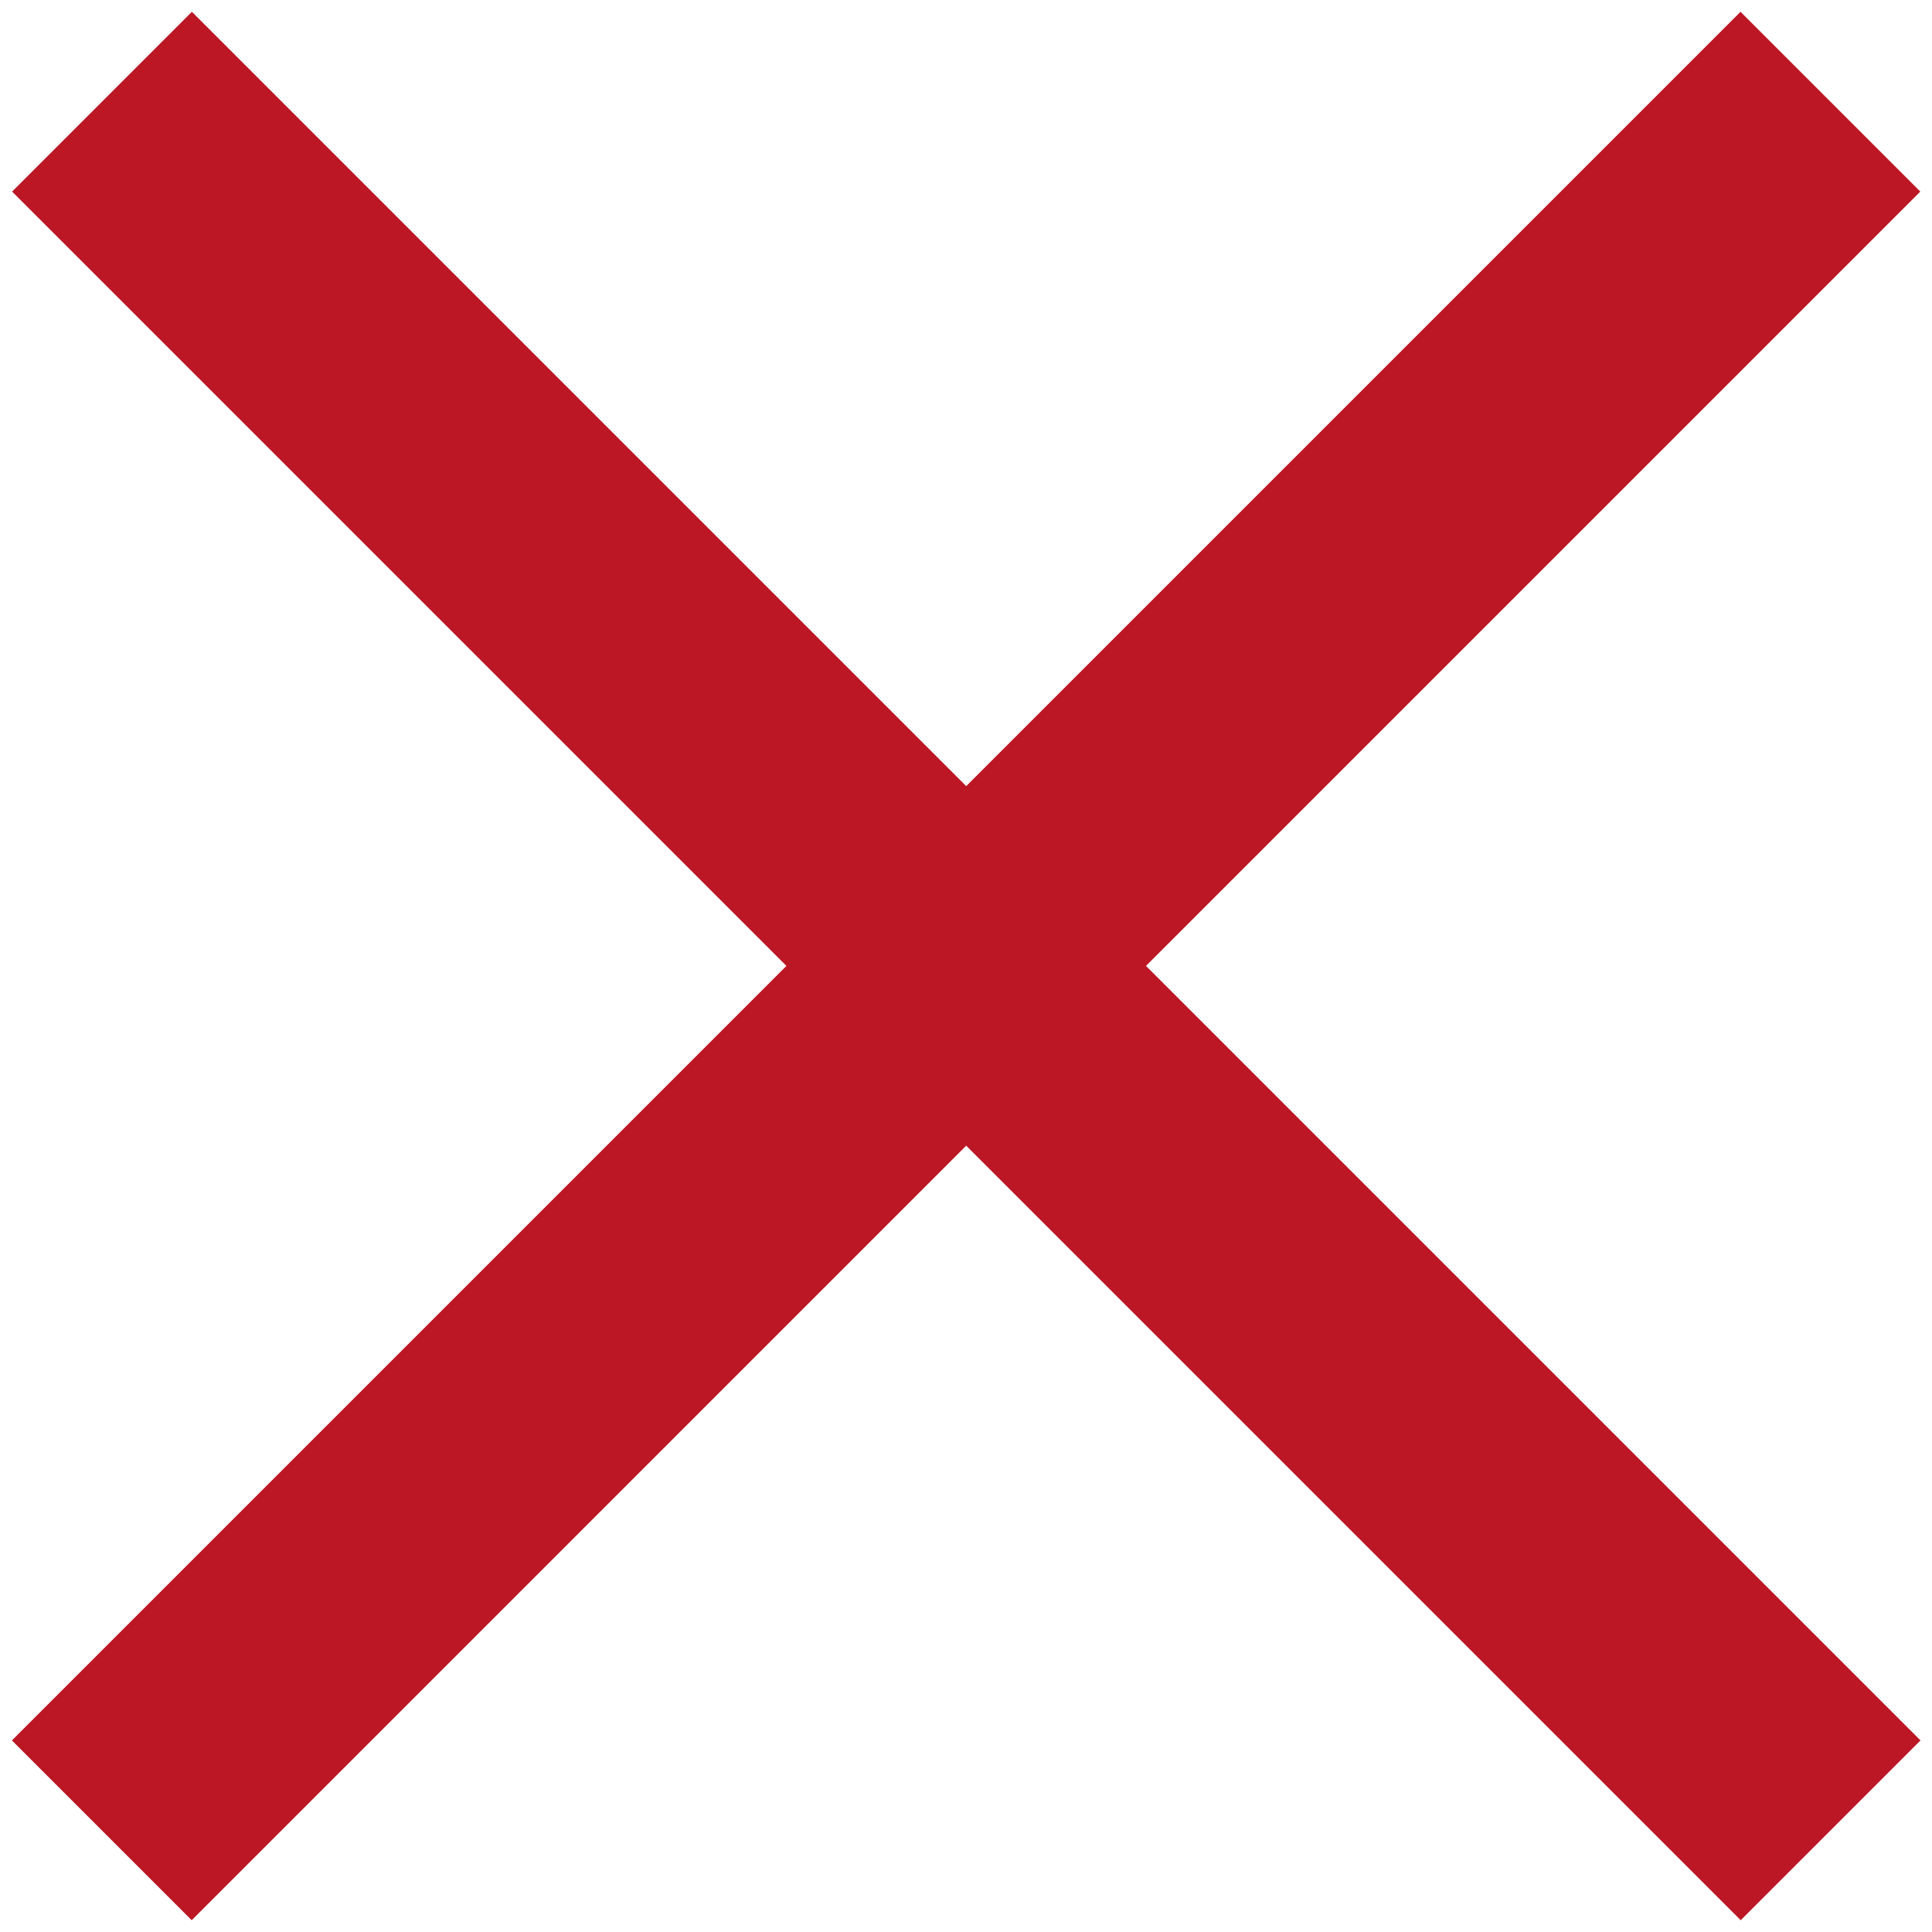
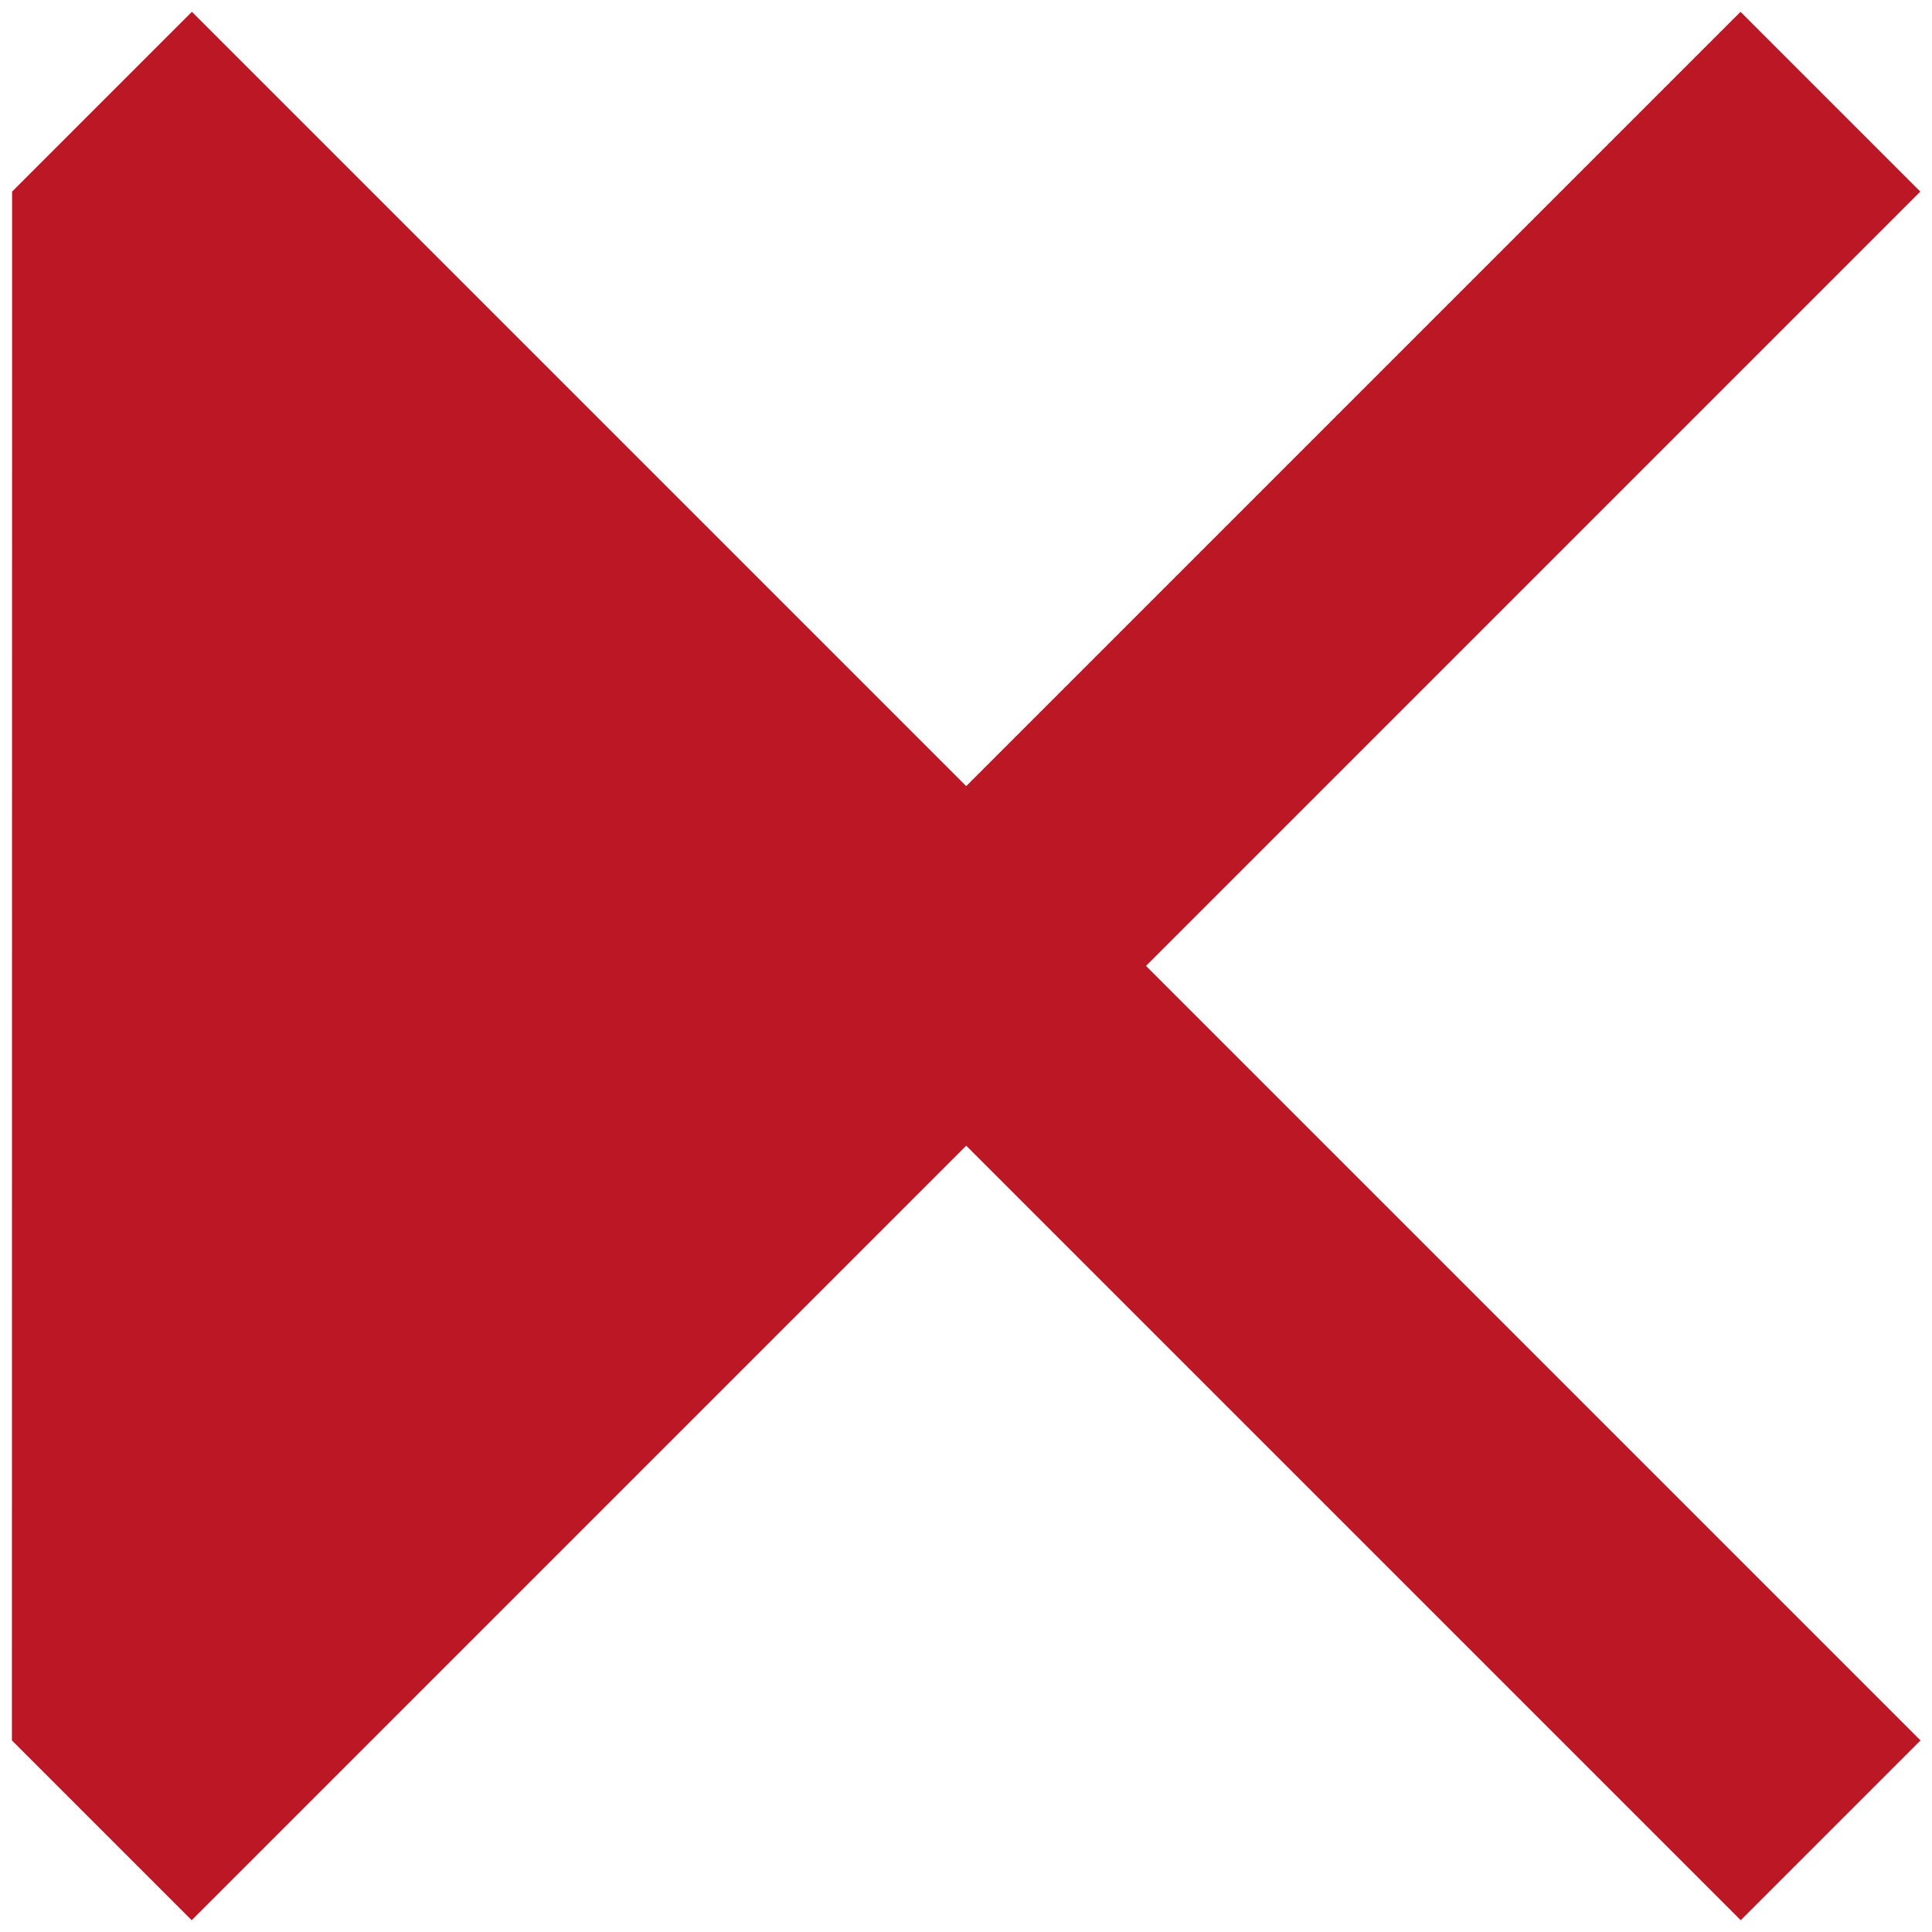
<svg xmlns="http://www.w3.org/2000/svg" width="19" height="19" viewBox="0 0 19 19" fill="none">
-   <path d="M18.885 1.884L11.27 9.499L18.887 17.116L17.119 18.884L9.502 11.267L1.885 18.884L0.117 17.116L7.734 9.499L0.119 1.884L1.887 0.116L9.502 7.731L17.117 0.116L18.885 1.884Z" fill="#BC1724" />
+   <path d="M18.885 1.884L11.27 9.499L18.887 17.116L17.119 18.884L9.502 11.267L1.885 18.884L0.117 17.116L0.119 1.884L1.887 0.116L9.502 7.731L17.117 0.116L18.885 1.884Z" fill="#BC1724" />
</svg>